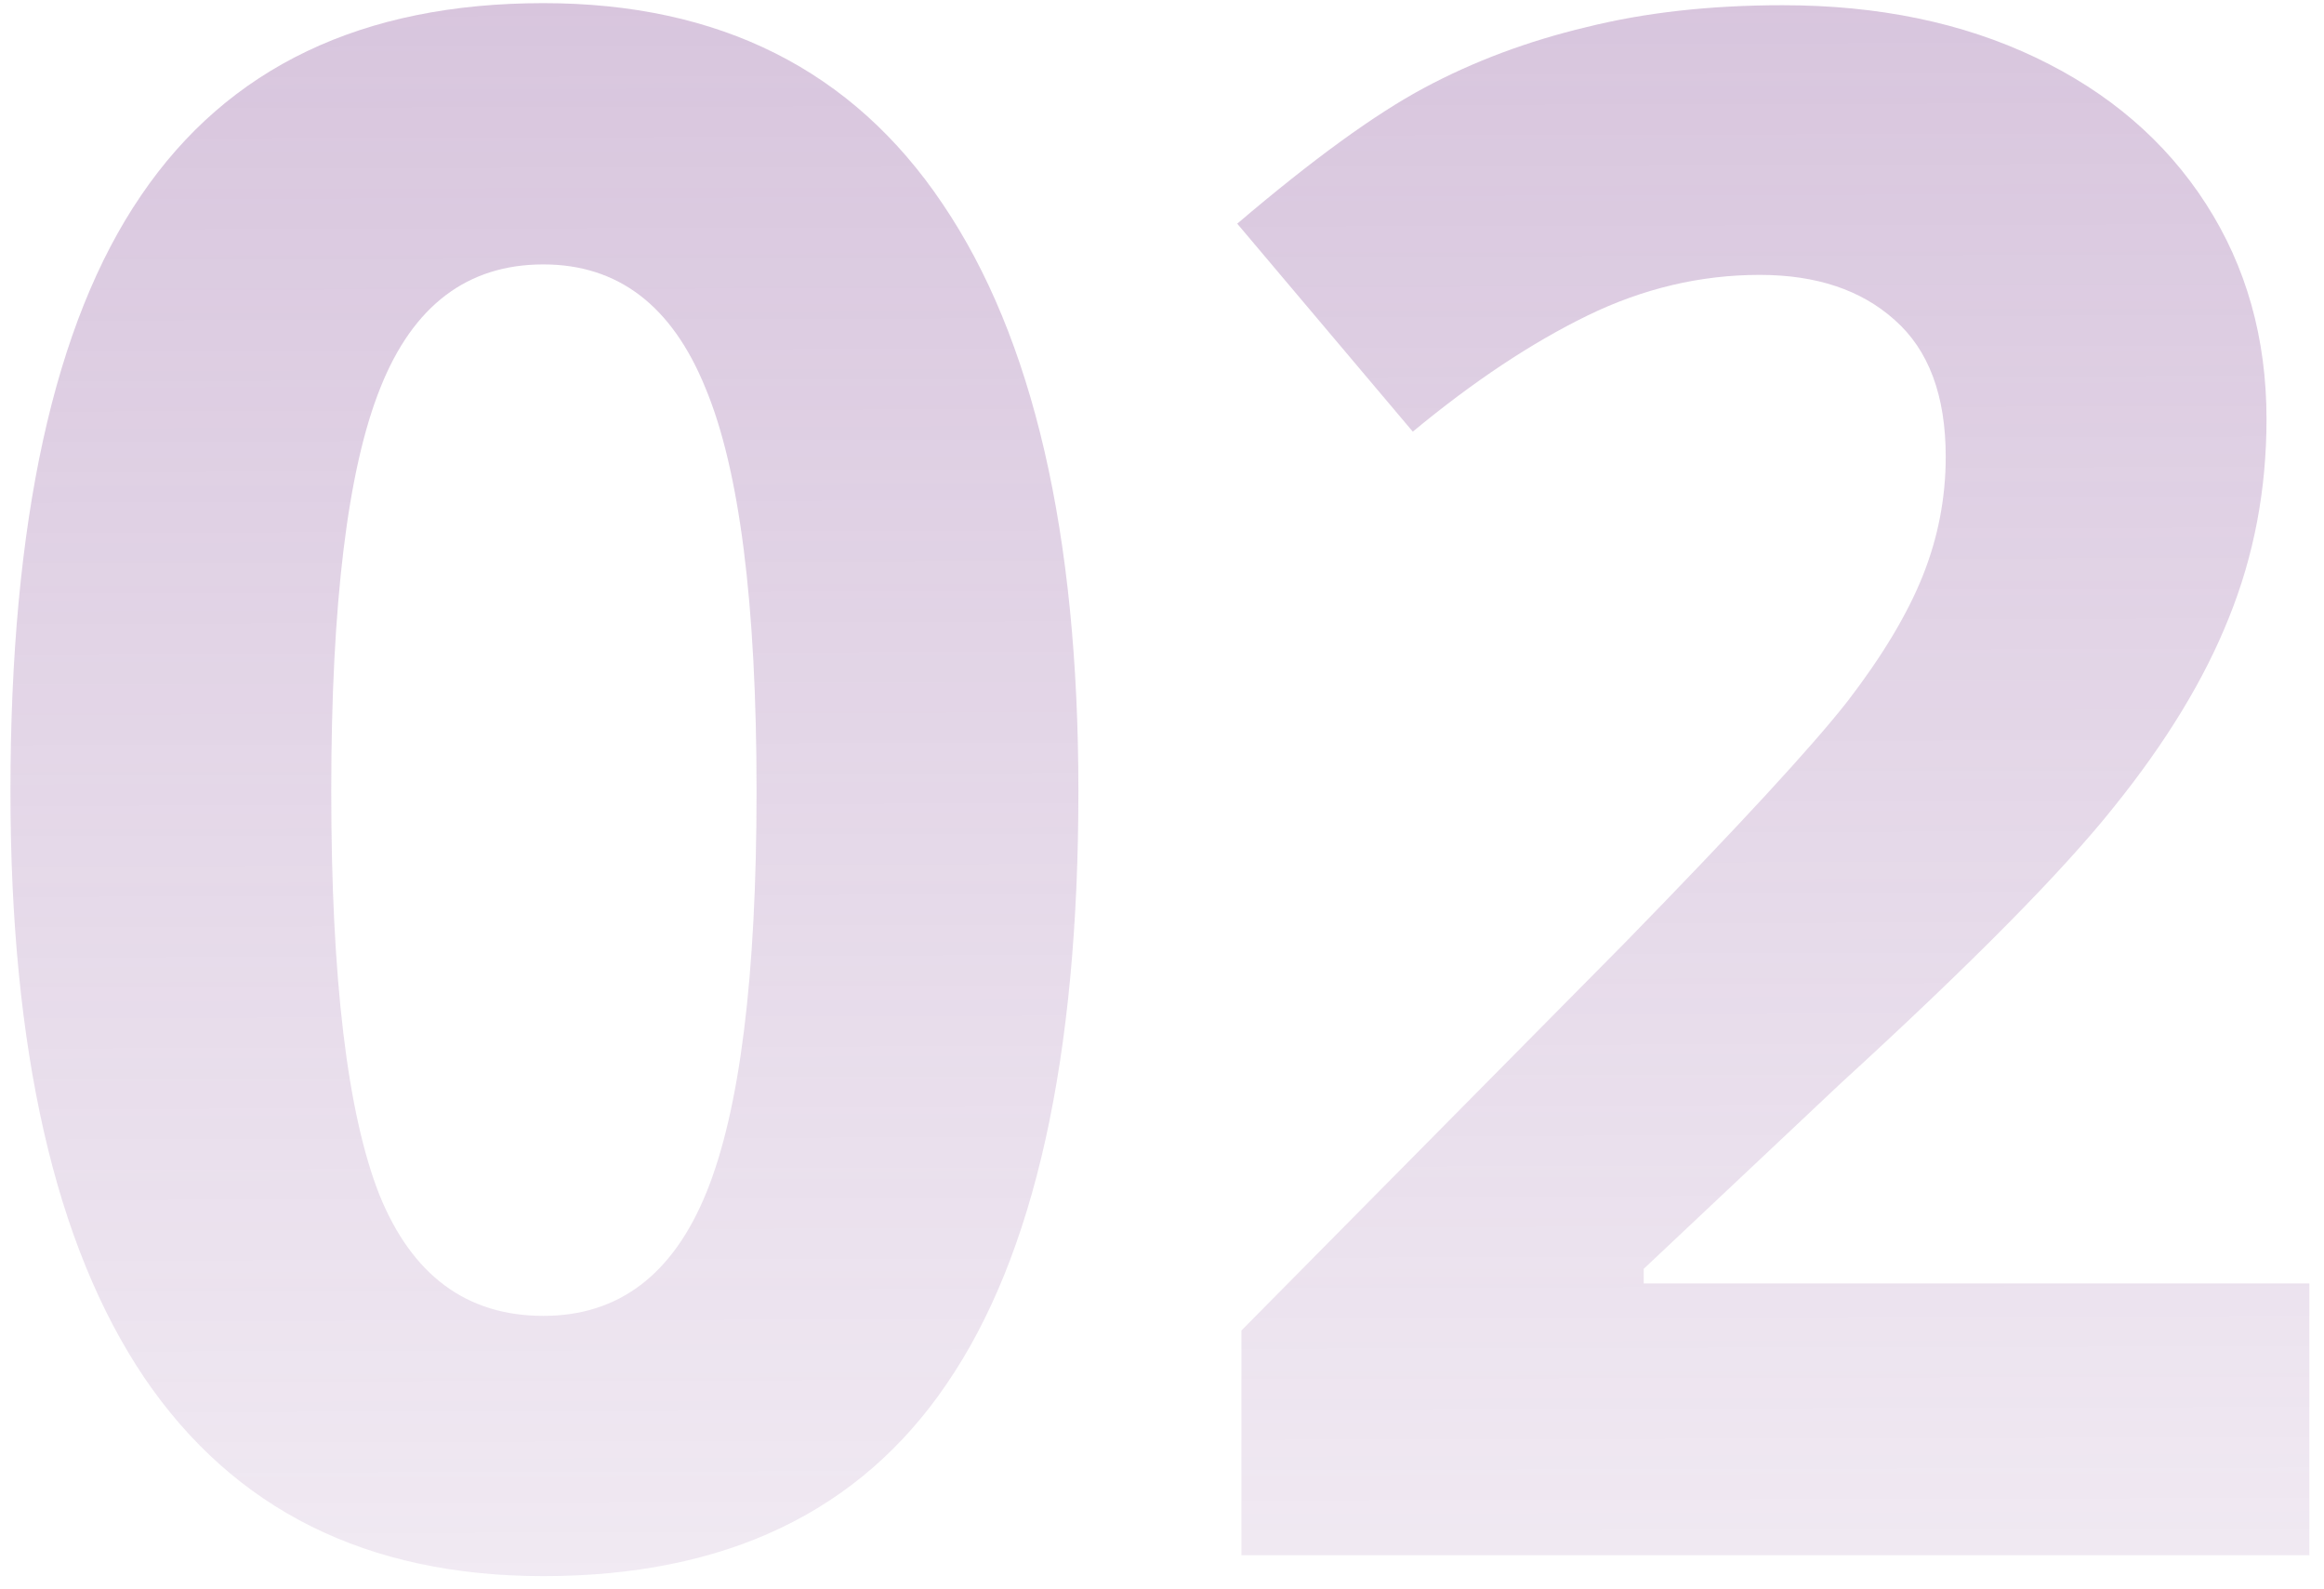
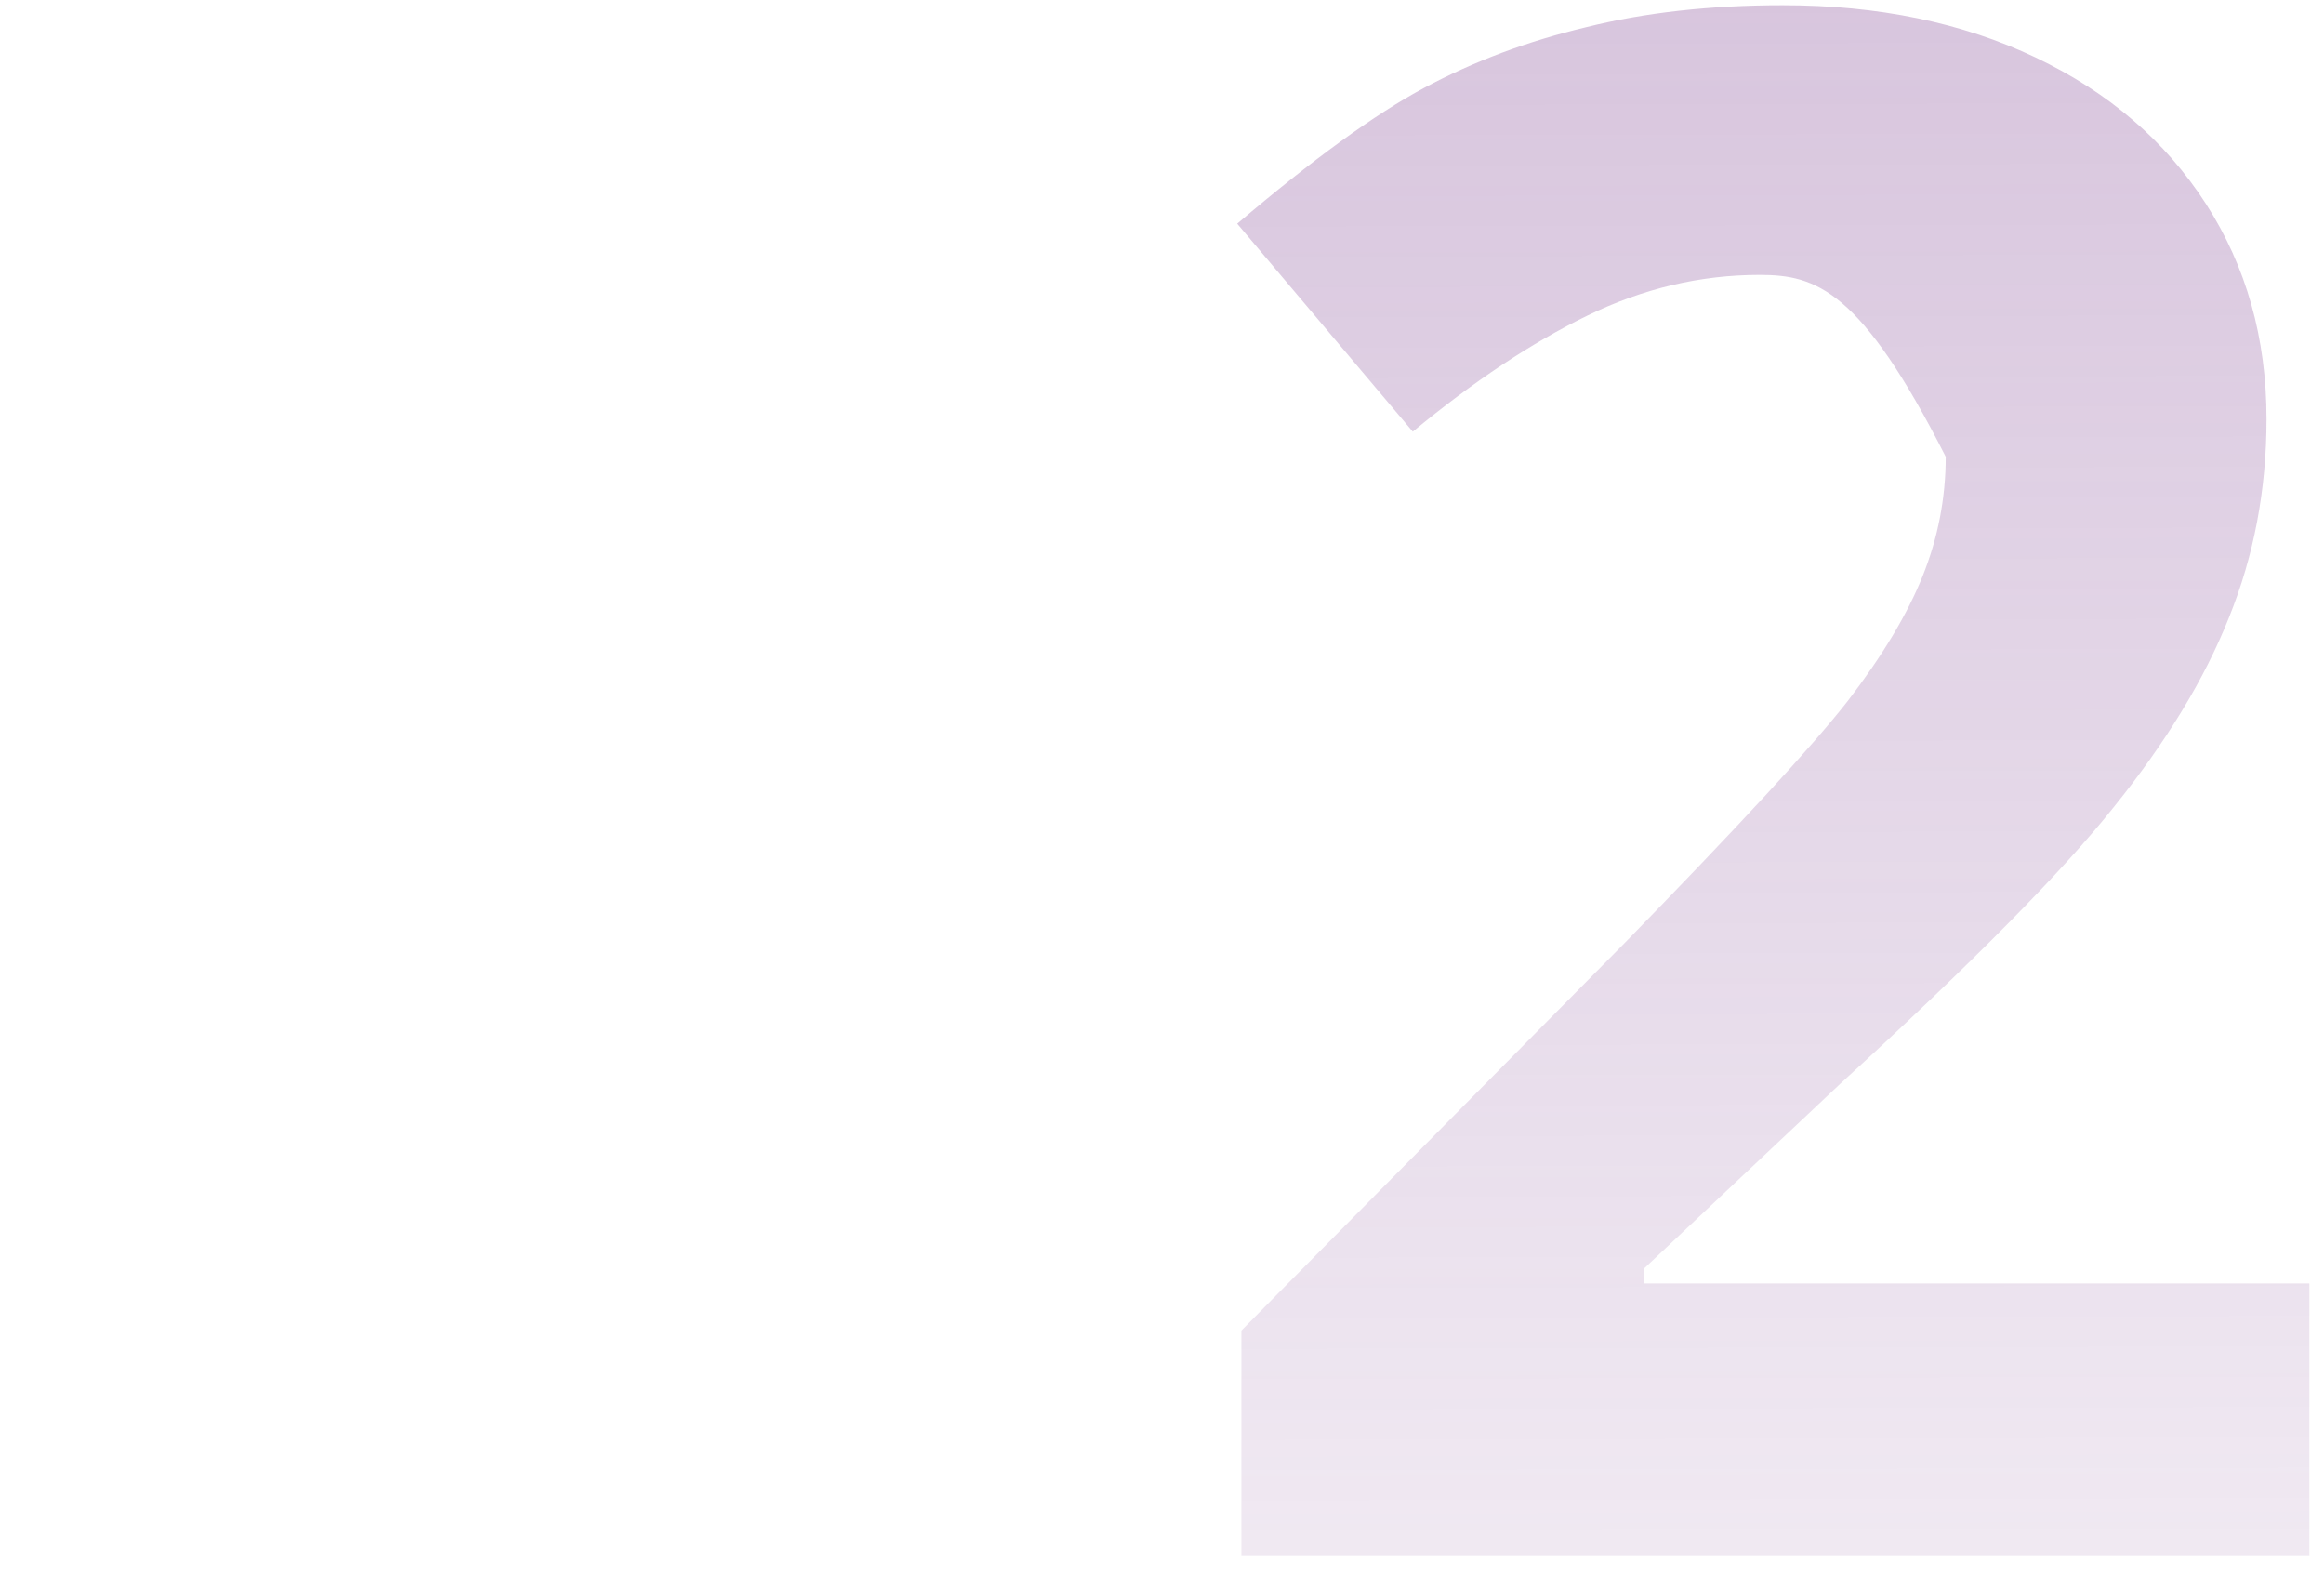
<svg xmlns="http://www.w3.org/2000/svg" width="139" height="95" viewBox="0 0 139 95" fill="none">
-   <path d="M64.5 47.312C64.5 63.271 61.875 75.083 56.625 82.75C51.417 90.417 43.375 94.25 32.5 94.25C21.958 94.25 14 90.292 8.625 82.375C3.292 74.458 0.625 62.771 0.625 47.312C0.625 31.188 3.229 19.312 8.438 11.688C13.646 4.021 21.667 0.188 32.5 0.188C43.042 0.188 51 4.188 56.375 12.188C61.792 20.188 64.5 31.896 64.5 47.312ZM19.812 47.312C19.812 58.521 20.771 66.562 22.688 71.438C24.646 76.271 27.917 78.688 32.5 78.688C37 78.688 40.25 76.229 42.25 71.312C44.25 66.396 45.25 58.396 45.25 47.312C45.25 36.104 44.229 28.062 42.188 23.188C40.188 18.271 36.958 15.812 32.5 15.812C27.958 15.812 24.708 18.271 22.75 23.188C20.792 28.062 19.812 36.104 19.812 47.312Z" fill="url(#paint0_linear_165_64)" fill-opacity="0.44" />
-   <path d="M138.125 93H74.25V79.562L97.188 56.375C103.979 49.417 108.417 44.604 110.5 41.938C112.583 39.229 114.083 36.729 115 34.438C115.917 32.146 116.375 29.771 116.375 27.312C116.375 23.646 115.354 20.917 113.312 19.125C111.312 17.333 108.625 16.438 105.25 16.438C101.708 16.438 98.271 17.25 94.938 18.875C91.604 20.5 88.125 22.812 84.5 25.812L74 13.375C78.5 9.542 82.229 6.833 85.188 5.25C88.146 3.667 91.375 2.458 94.875 1.625C98.375 0.75 102.292 0.312 106.625 0.312C112.333 0.312 117.375 1.354 121.75 3.438C126.125 5.521 129.521 8.438 131.938 12.188C134.354 15.938 135.562 20.229 135.562 25.062C135.562 29.271 134.812 33.229 133.312 36.938C131.854 40.604 129.562 44.375 126.438 48.25C123.354 52.125 117.896 57.646 110.062 64.812L98.312 75.875V76.75H138.125V93Z" fill="url(#paint1_linear_165_64)" fill-opacity="0.44" />
+   <path d="M138.125 93H74.25V79.562L97.188 56.375C103.979 49.417 108.417 44.604 110.5 41.938C112.583 39.229 114.083 36.729 115 34.438C115.917 32.146 116.375 29.771 116.375 27.312C111.312 17.333 108.625 16.438 105.25 16.438C101.708 16.438 98.271 17.25 94.938 18.875C91.604 20.5 88.125 22.812 84.5 25.812L74 13.375C78.5 9.542 82.229 6.833 85.188 5.25C88.146 3.667 91.375 2.458 94.875 1.625C98.375 0.75 102.292 0.312 106.625 0.312C112.333 0.312 117.375 1.354 121.75 3.438C126.125 5.521 129.521 8.438 131.938 12.188C134.354 15.938 135.562 20.229 135.562 25.062C135.562 29.271 134.812 33.229 133.312 36.938C131.854 40.604 129.562 44.375 126.438 48.25C123.354 52.125 117.896 57.646 110.062 64.812L98.312 75.875V76.75H138.125V93Z" fill="url(#paint1_linear_165_64)" fill-opacity="0.44" />
  <defs>
    <linearGradient id="paint0_linear_165_64" x1="69.5" y1="-53" x2="70" y2="150.5" gradientUnits="userSpaceOnUse">
      <stop stop-color="#874E98" />
      <stop offset="1" stop-color="#874E98" stop-opacity="0" />
    </linearGradient>
    <linearGradient id="paint1_linear_165_64" x1="69.5" y1="-53" x2="70" y2="150.5" gradientUnits="userSpaceOnUse">
      <stop stop-color="#874E98" />
      <stop offset="1" stop-color="#874E98" stop-opacity="0" />
    </linearGradient>
  </defs>
</svg>